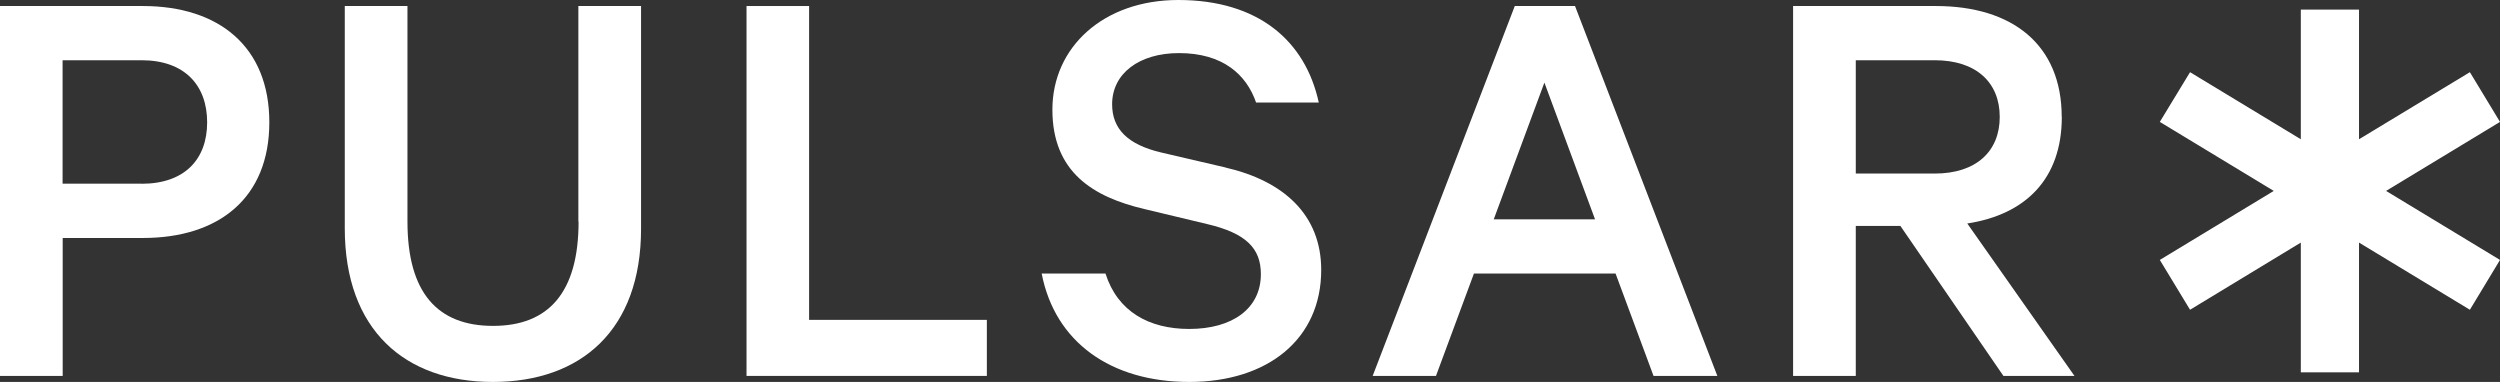
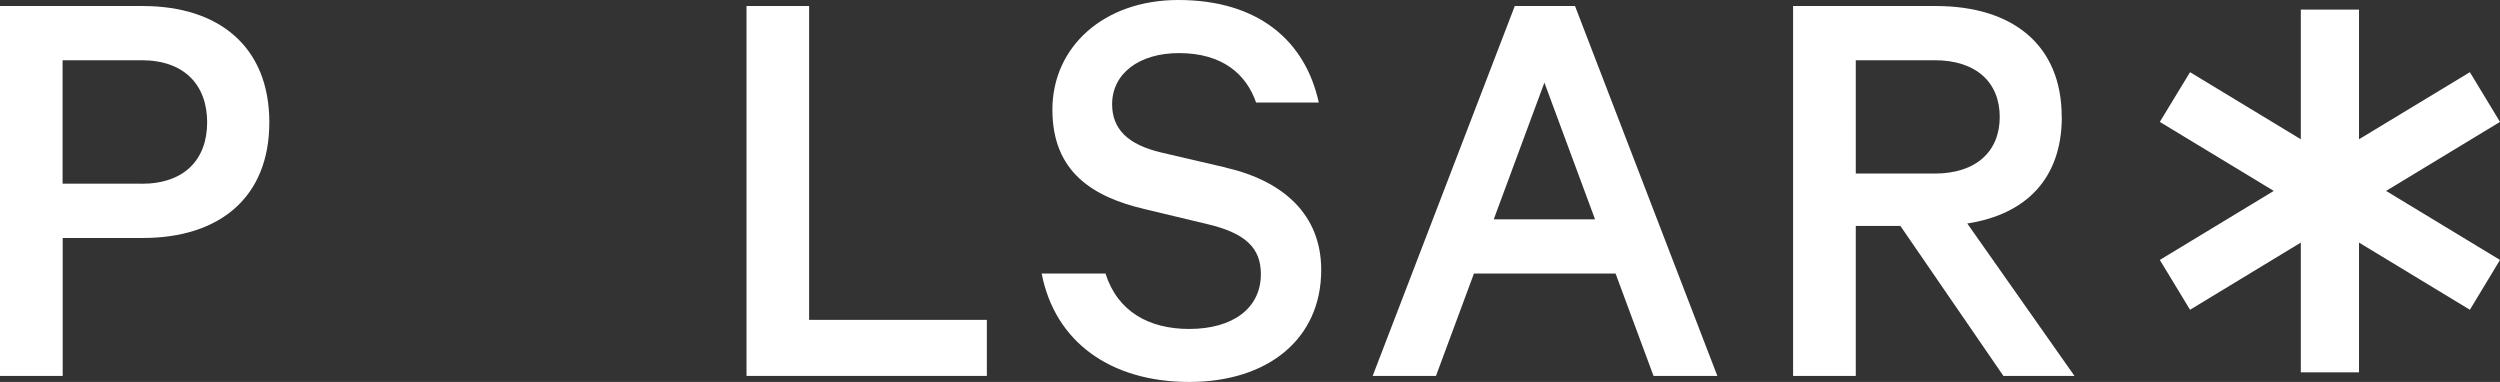
<svg xmlns="http://www.w3.org/2000/svg" id="Layer_2" viewBox="0 0 244.87 37.41">
  <rect x="0" y="0" width="244.87" height="37.41" fill="#333333" stroke="none" />
  <defs>
    <style>.cls-1{fill:none;}.cls-2{clip-path:url(#clippath);}.cls-3{fill:#fff;}.cls-4{clip-path:url(#clippath-1);}</style>
    <clipPath id="clippath">
      <rect class="cls-1" width="244.87" height="37.41" />
    </clipPath>
    <clipPath id="clippath-1">
      <rect class="cls-1" y="0" width="244.87" height="37.41" />
    </clipPath>
  </defs>
  <g id="Icons">
    <g id="Artwork_44">
      <g id="Layer_1-2">
        <g class="cls-2">
          <g class="cls-4">
-             <path class="cls-3" d="m56.67,21.71c0,6.96-2.95,10.21-8.38,10.21s-8.38-3.24-8.38-10.21V.59h-6.14v21.77c0,9.97,5.9,15.05,14.51,15.05s14.51-5.07,14.51-14.99V.59h-6.14v21.12Z" />
            <polygon class="cls-3" points="79.25 .59 73.12 .59 73.12 36.82 96.66 36.82 96.66 31.33 79.25 31.33 79.25 .59" />
            <path class="cls-3" d="m13.98.59H0v36.23h6.14v-13.51h7.85c7.49,0,12.39-3.95,12.39-11.33S21.48.59,13.98.59m-.12,17.4h-7.73V5.9h7.73c4.25,0,6.43,2.48,6.43,6.08s-2.18,6.02-6.43,6.02" />
            <path class="cls-3" d="m120.02,16.4l-6.31-1.47c-3.25-.77-4.78-2.3-4.78-4.72,0-3.01,2.65-5.01,6.55-5.01,4.31,0,6.61,2.12,7.55,4.84h6.14C127.86,4.01,123.26,0,115.41,0,108.1,0,103.08,4.6,103.08,10.74s4.01,8.56,9.03,9.74l6.14,1.47c3.78.89,5.25,2.36,5.25,4.9,0,3.36-2.77,5.37-7.02,5.37-3.95,0-7.02-1.71-8.2-5.43h-6.25c1.3,6.73,6.78,10.62,14.46,10.62s12.92-4.19,12.92-10.97c0-5.43-3.72-8.73-9.38-10.03" />
            <path class="cls-3" d="m201.94,11.45c0-7.08-4.84-10.86-12.33-10.86h-13.98v36.23h6.14v-14.69h4.37l10.09,14.69h6.96l-10.5-14.93c5.72-.88,9.26-4.37,9.26-10.44m-20.18,5.55V5.9h7.73c4.07,0,6.37,2.18,6.37,5.55s-2.3,5.55-6.37,5.55h-7.73Z" />
            <path class="cls-3" d="m148.37.59l-13.92,36.23h6.2l3.72-10.03h13.87l3.72,10.03h6.25L154.27.59h-5.9Zm-2.06,20.89l4.96-13.39,4.96,13.39h-9.91Z" />
            <polygon class="cls-3" points="244.87 11.94 241.92 7.07 231.06 13.64 231.06 .94 225.36 .94 225.36 13.64 214.51 7.07 211.55 11.94 222.71 18.7 211.55 25.46 214.51 30.34 225.36 23.76 225.36 36.47 231.06 36.47 231.06 23.76 241.92 30.34 244.87 25.46 233.71 18.7 244.87 11.94" />
          </g>
        </g>
      </g>
    </g>
  </g>
</svg>